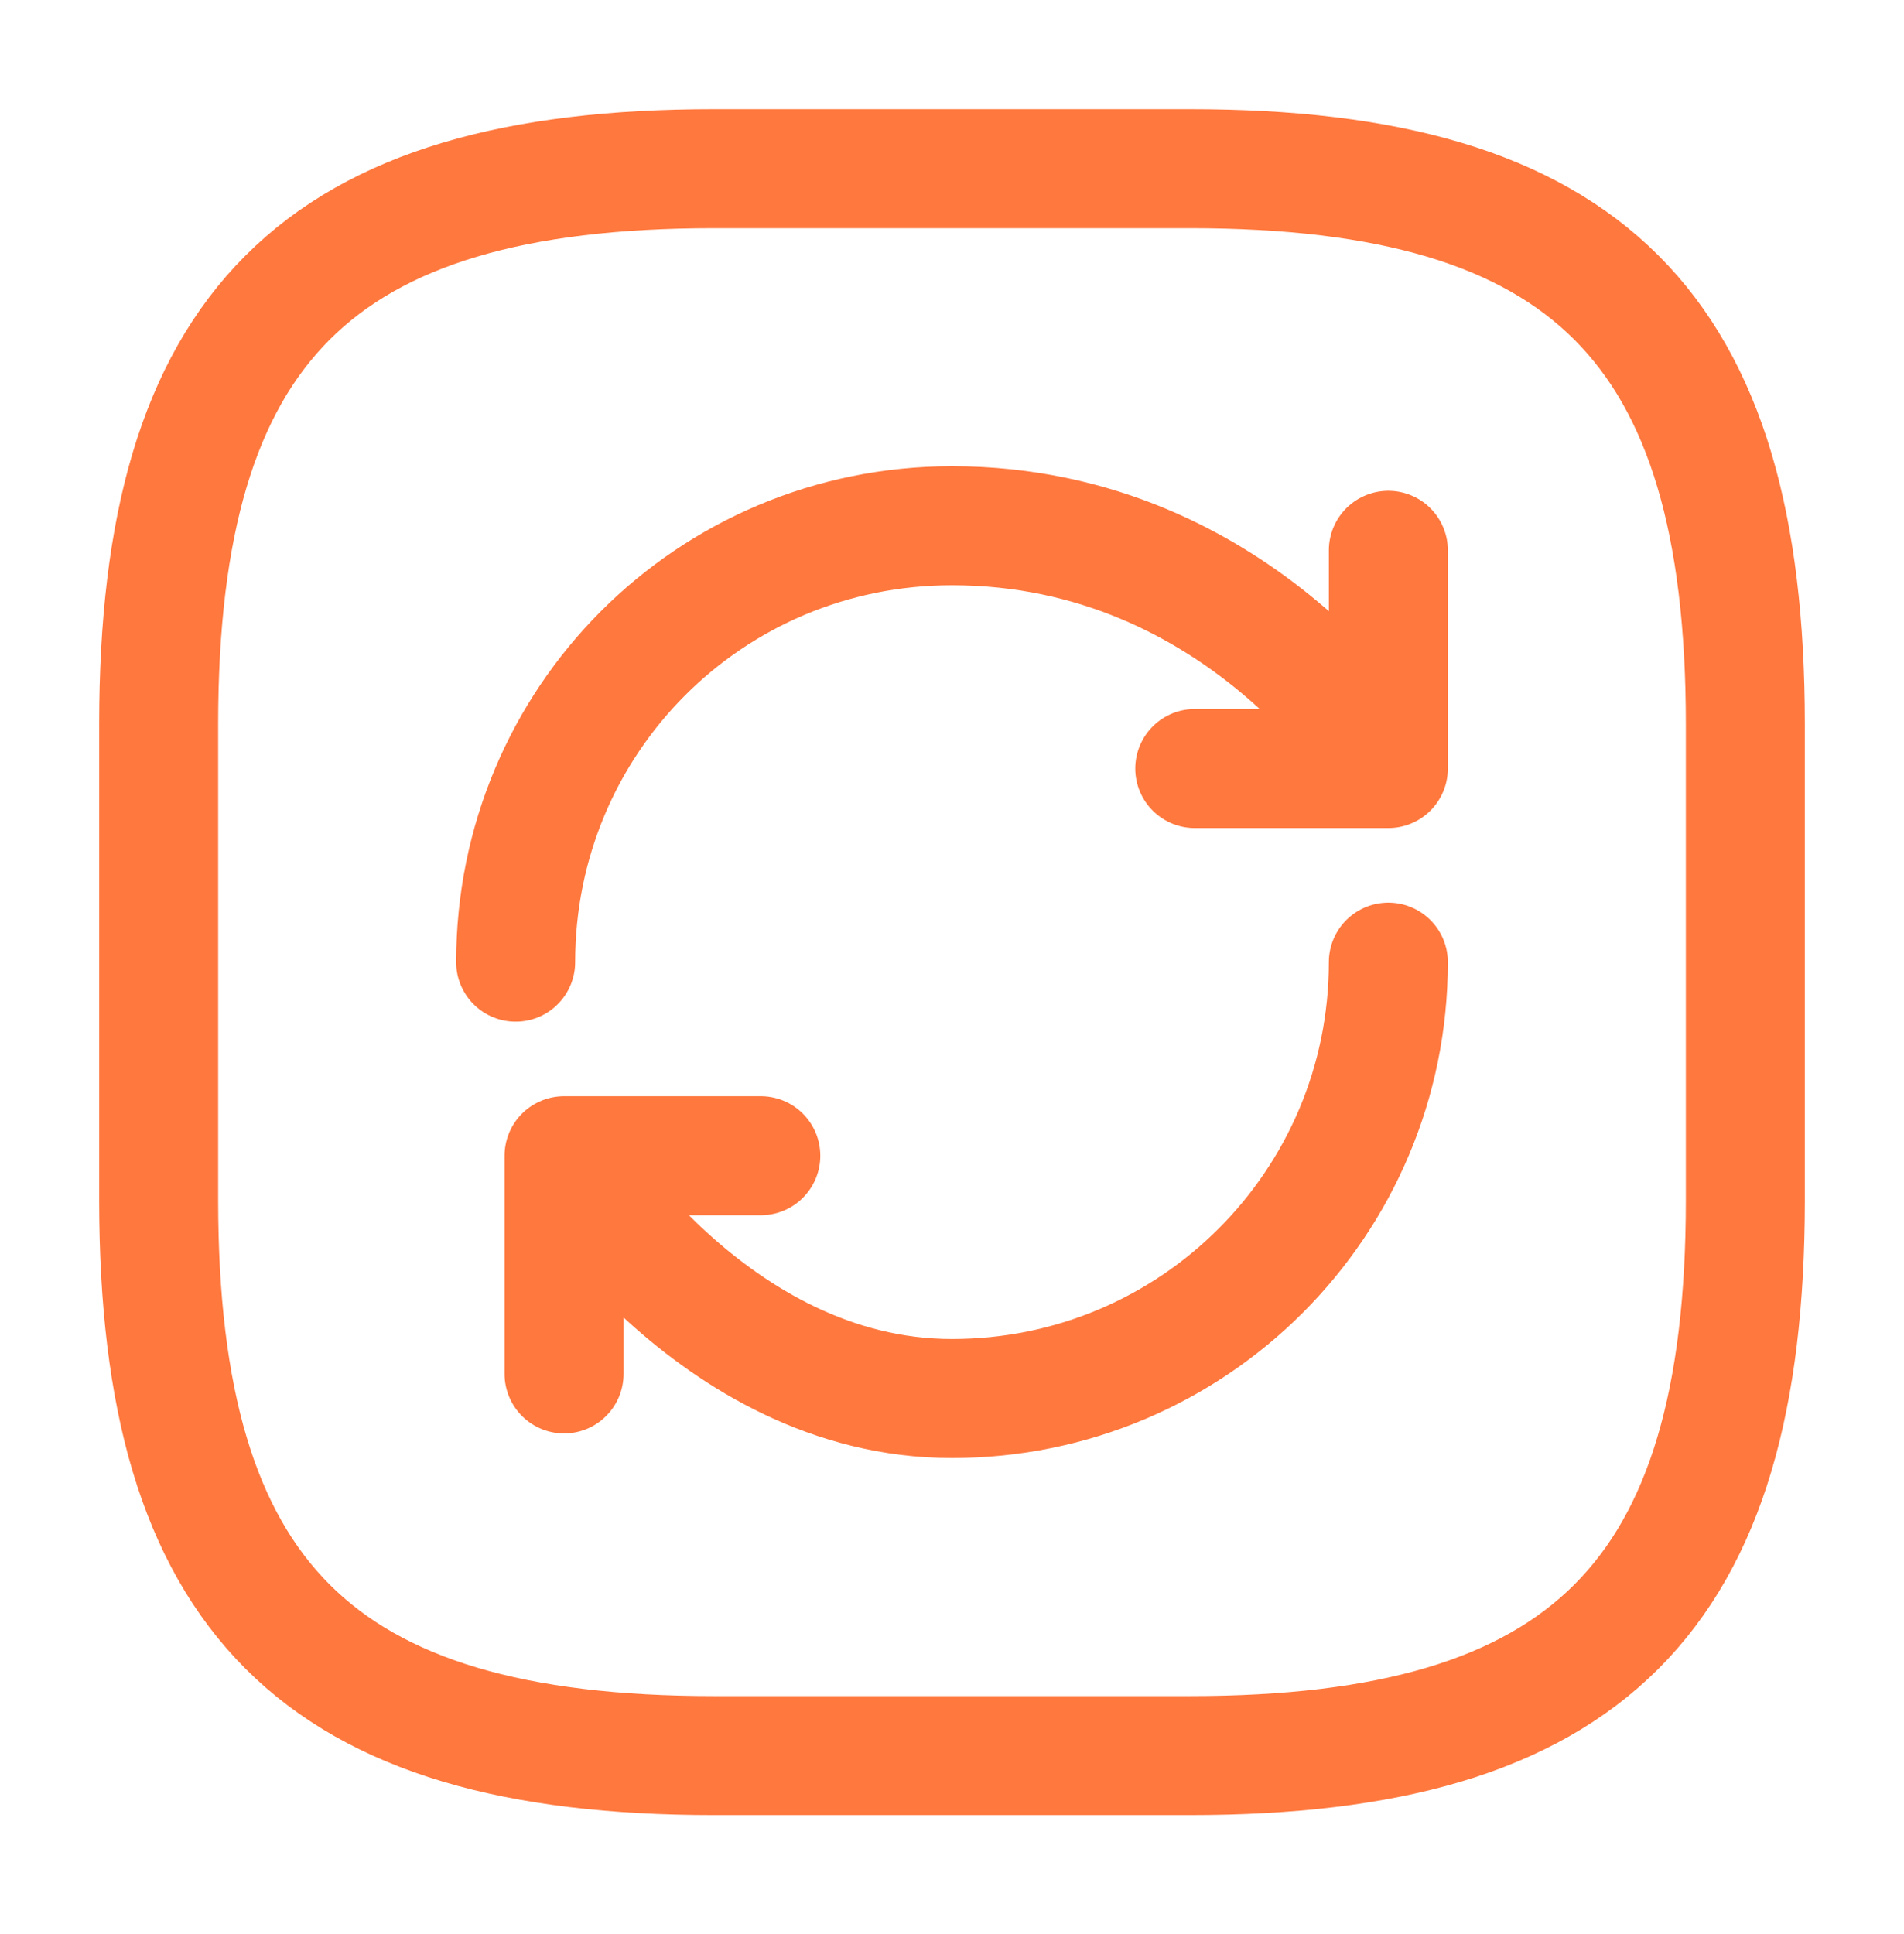
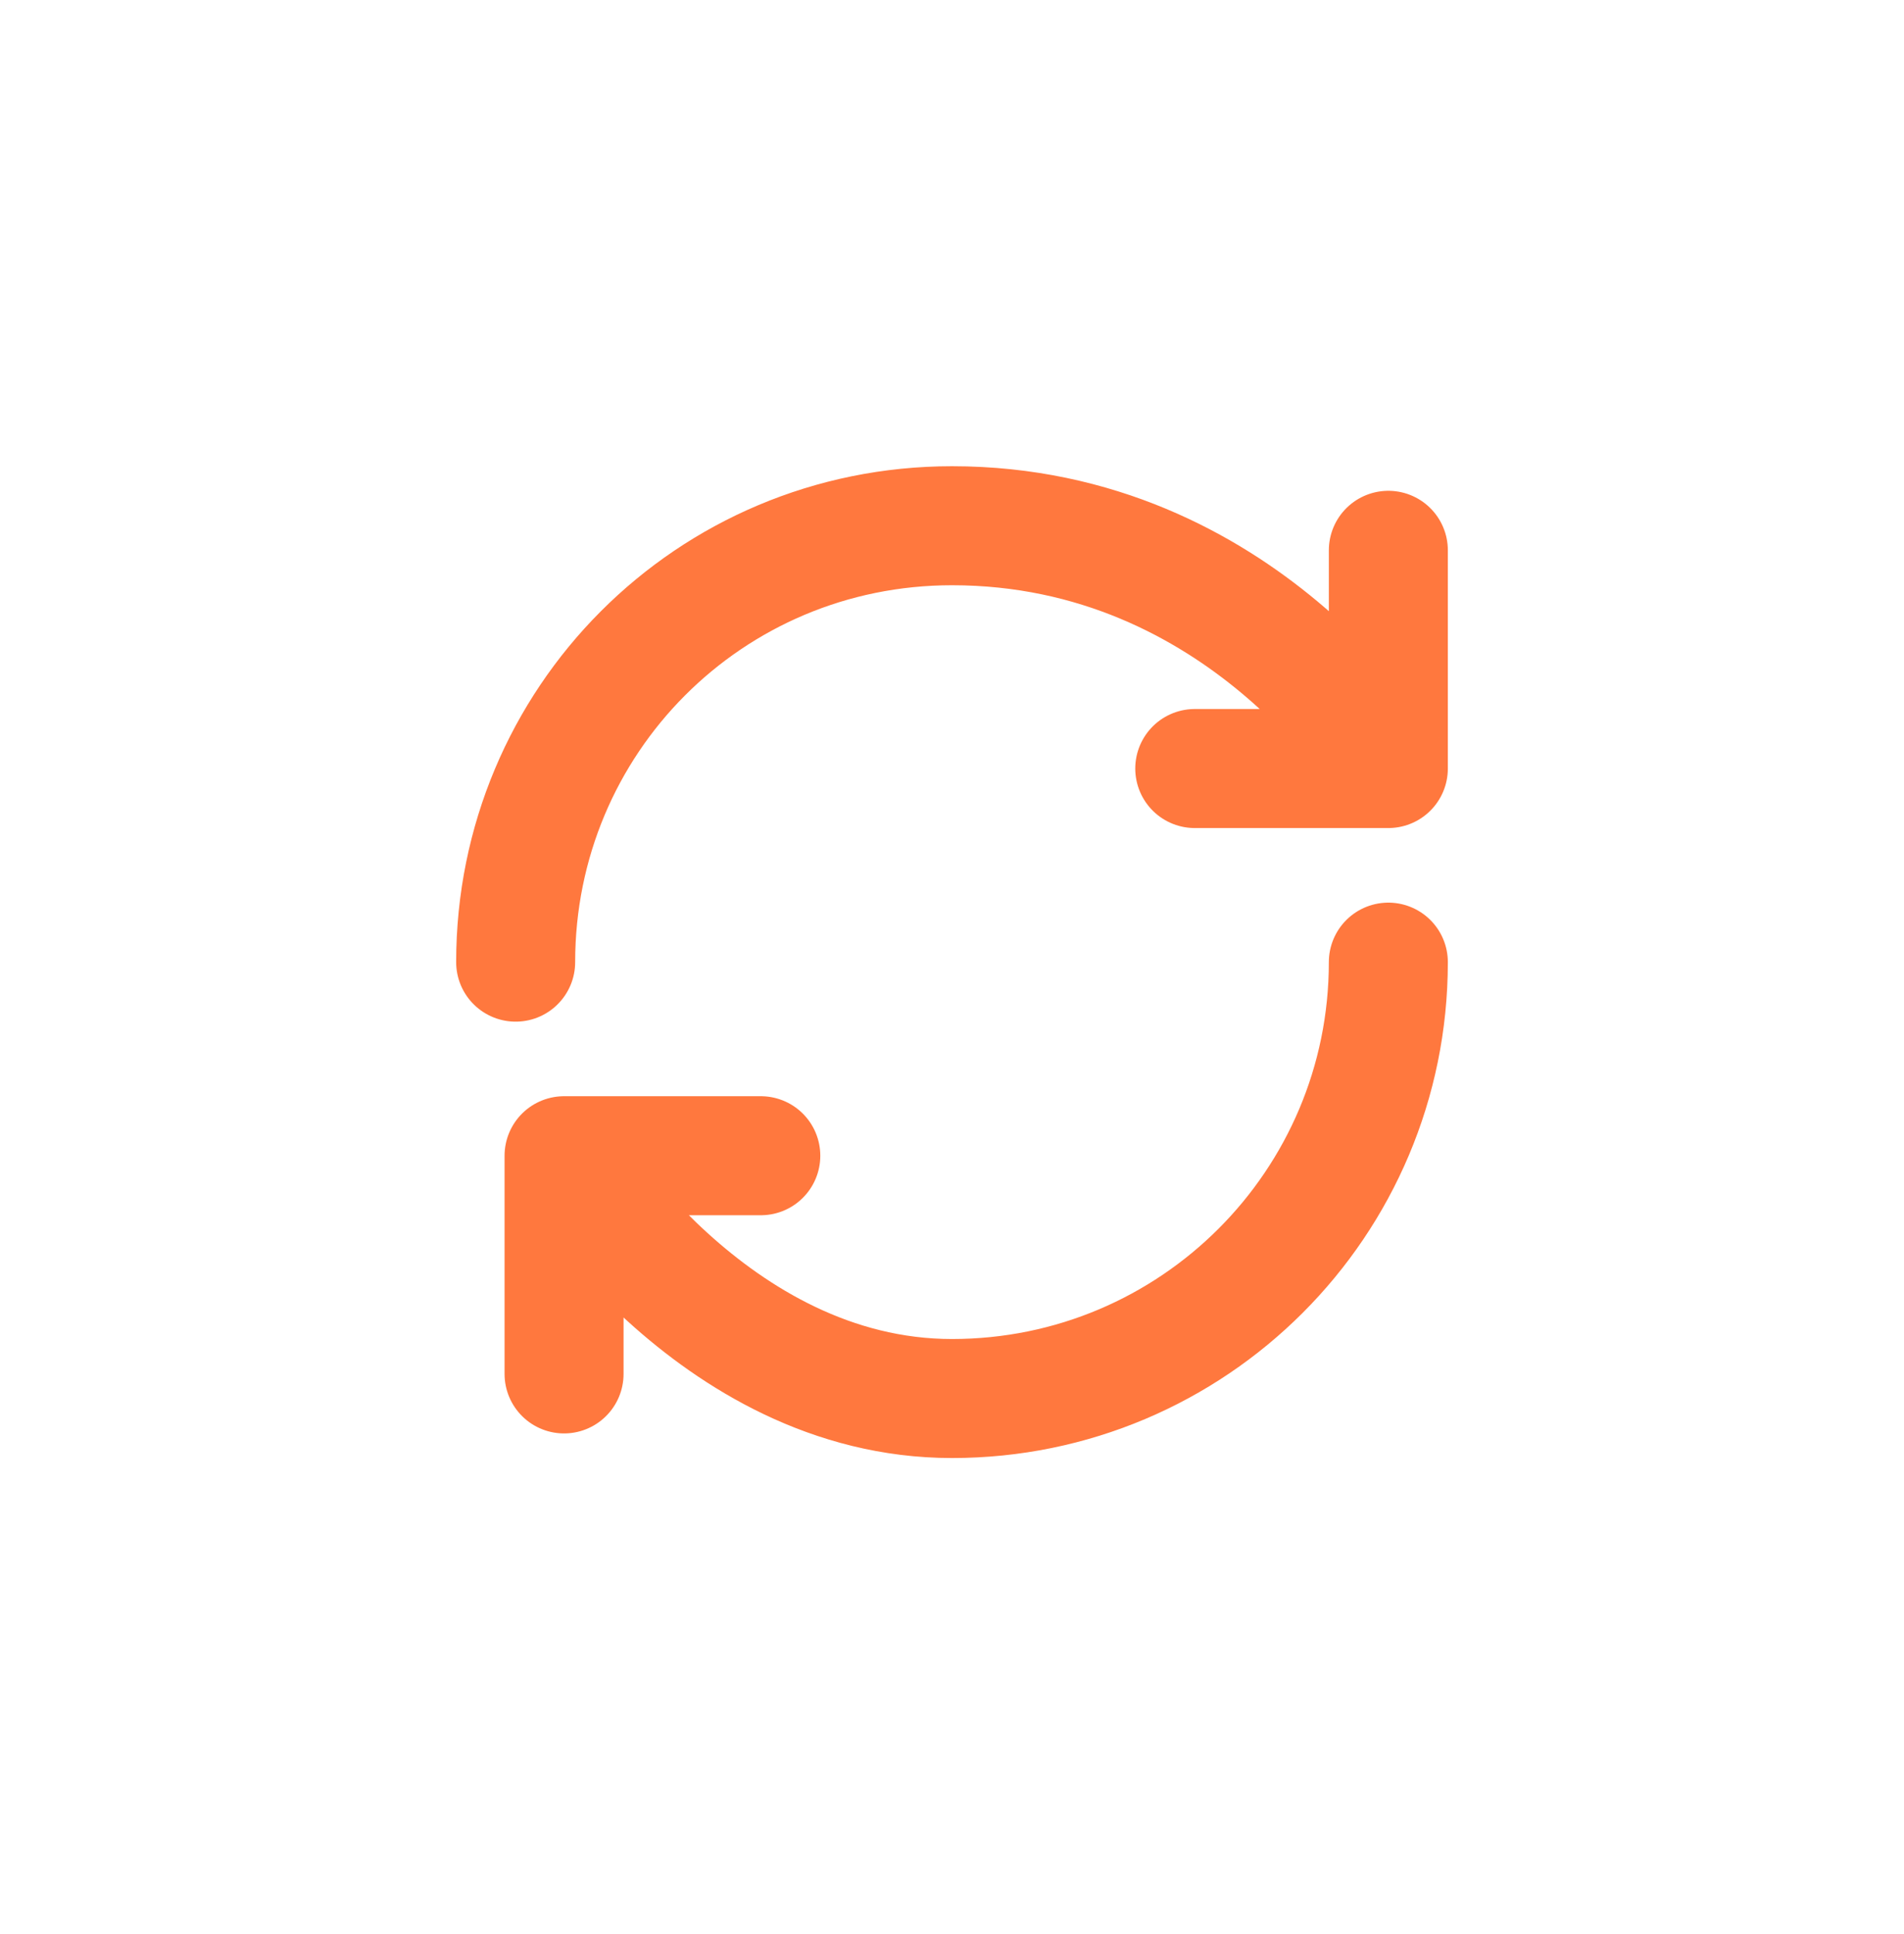
<svg xmlns="http://www.w3.org/2000/svg" width="64" height="65" viewBox="0 0 64 65" fill="none">
-   <path d="M24 59.002H40C53.333 59.002 58.667 53.669 58.667 40.335V24.335C58.667 11.002 53.333 5.669 40 5.669H24C10.667 5.669 5.333 11.002 5.333 24.335V40.335C5.333 53.669 10.667 59.002 24 59.002Z" stroke="#FF783E" stroke-width="4" stroke-linecap="round" stroke-linejoin="round" />
  <path d="M46.667 32.336C46.667 40.442 40.107 47.002 32 47.002C23.893 47.002 18.96 38.842 18.96 38.842M18.96 38.842H25.573M18.96 38.842V46.175M17.333 32.336C17.333 24.229 23.84 17.669 32 17.669C41.787 17.669 46.667 25.829 46.667 25.829M46.667 25.829V18.495M46.667 25.829H40.16" stroke="#FF783E" stroke-width="4" stroke-linecap="round" stroke-linejoin="round" />
</svg>